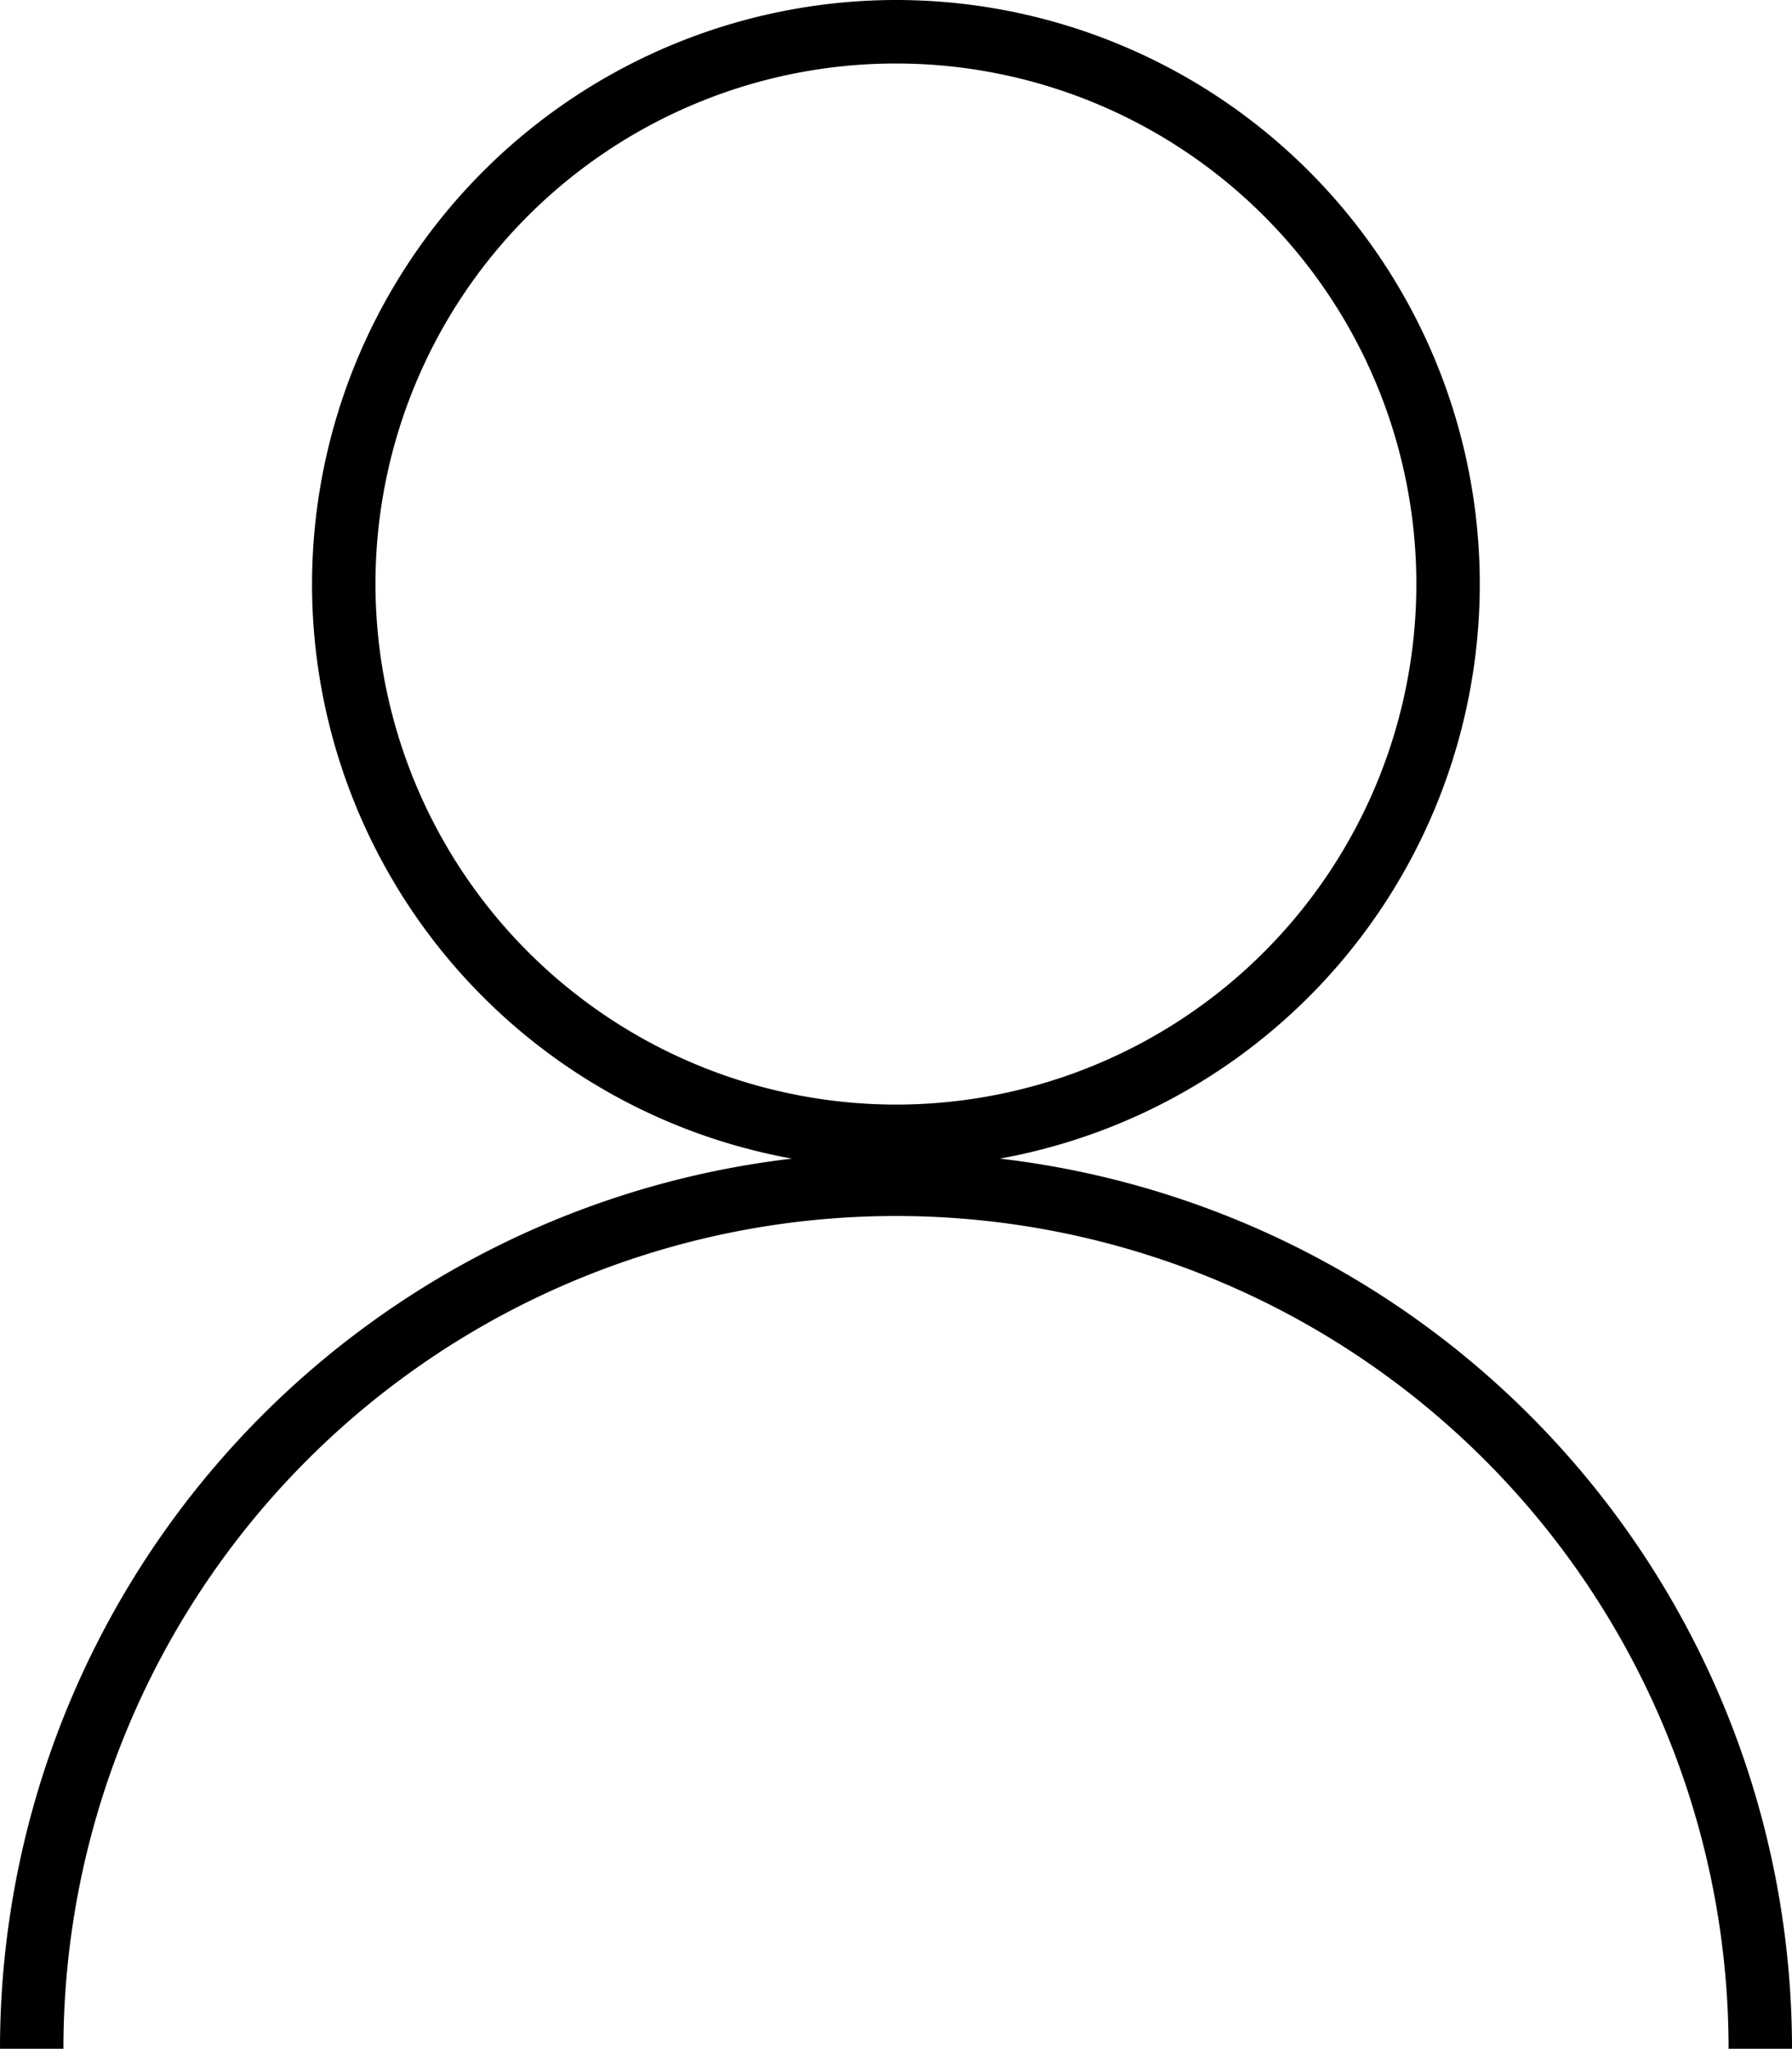
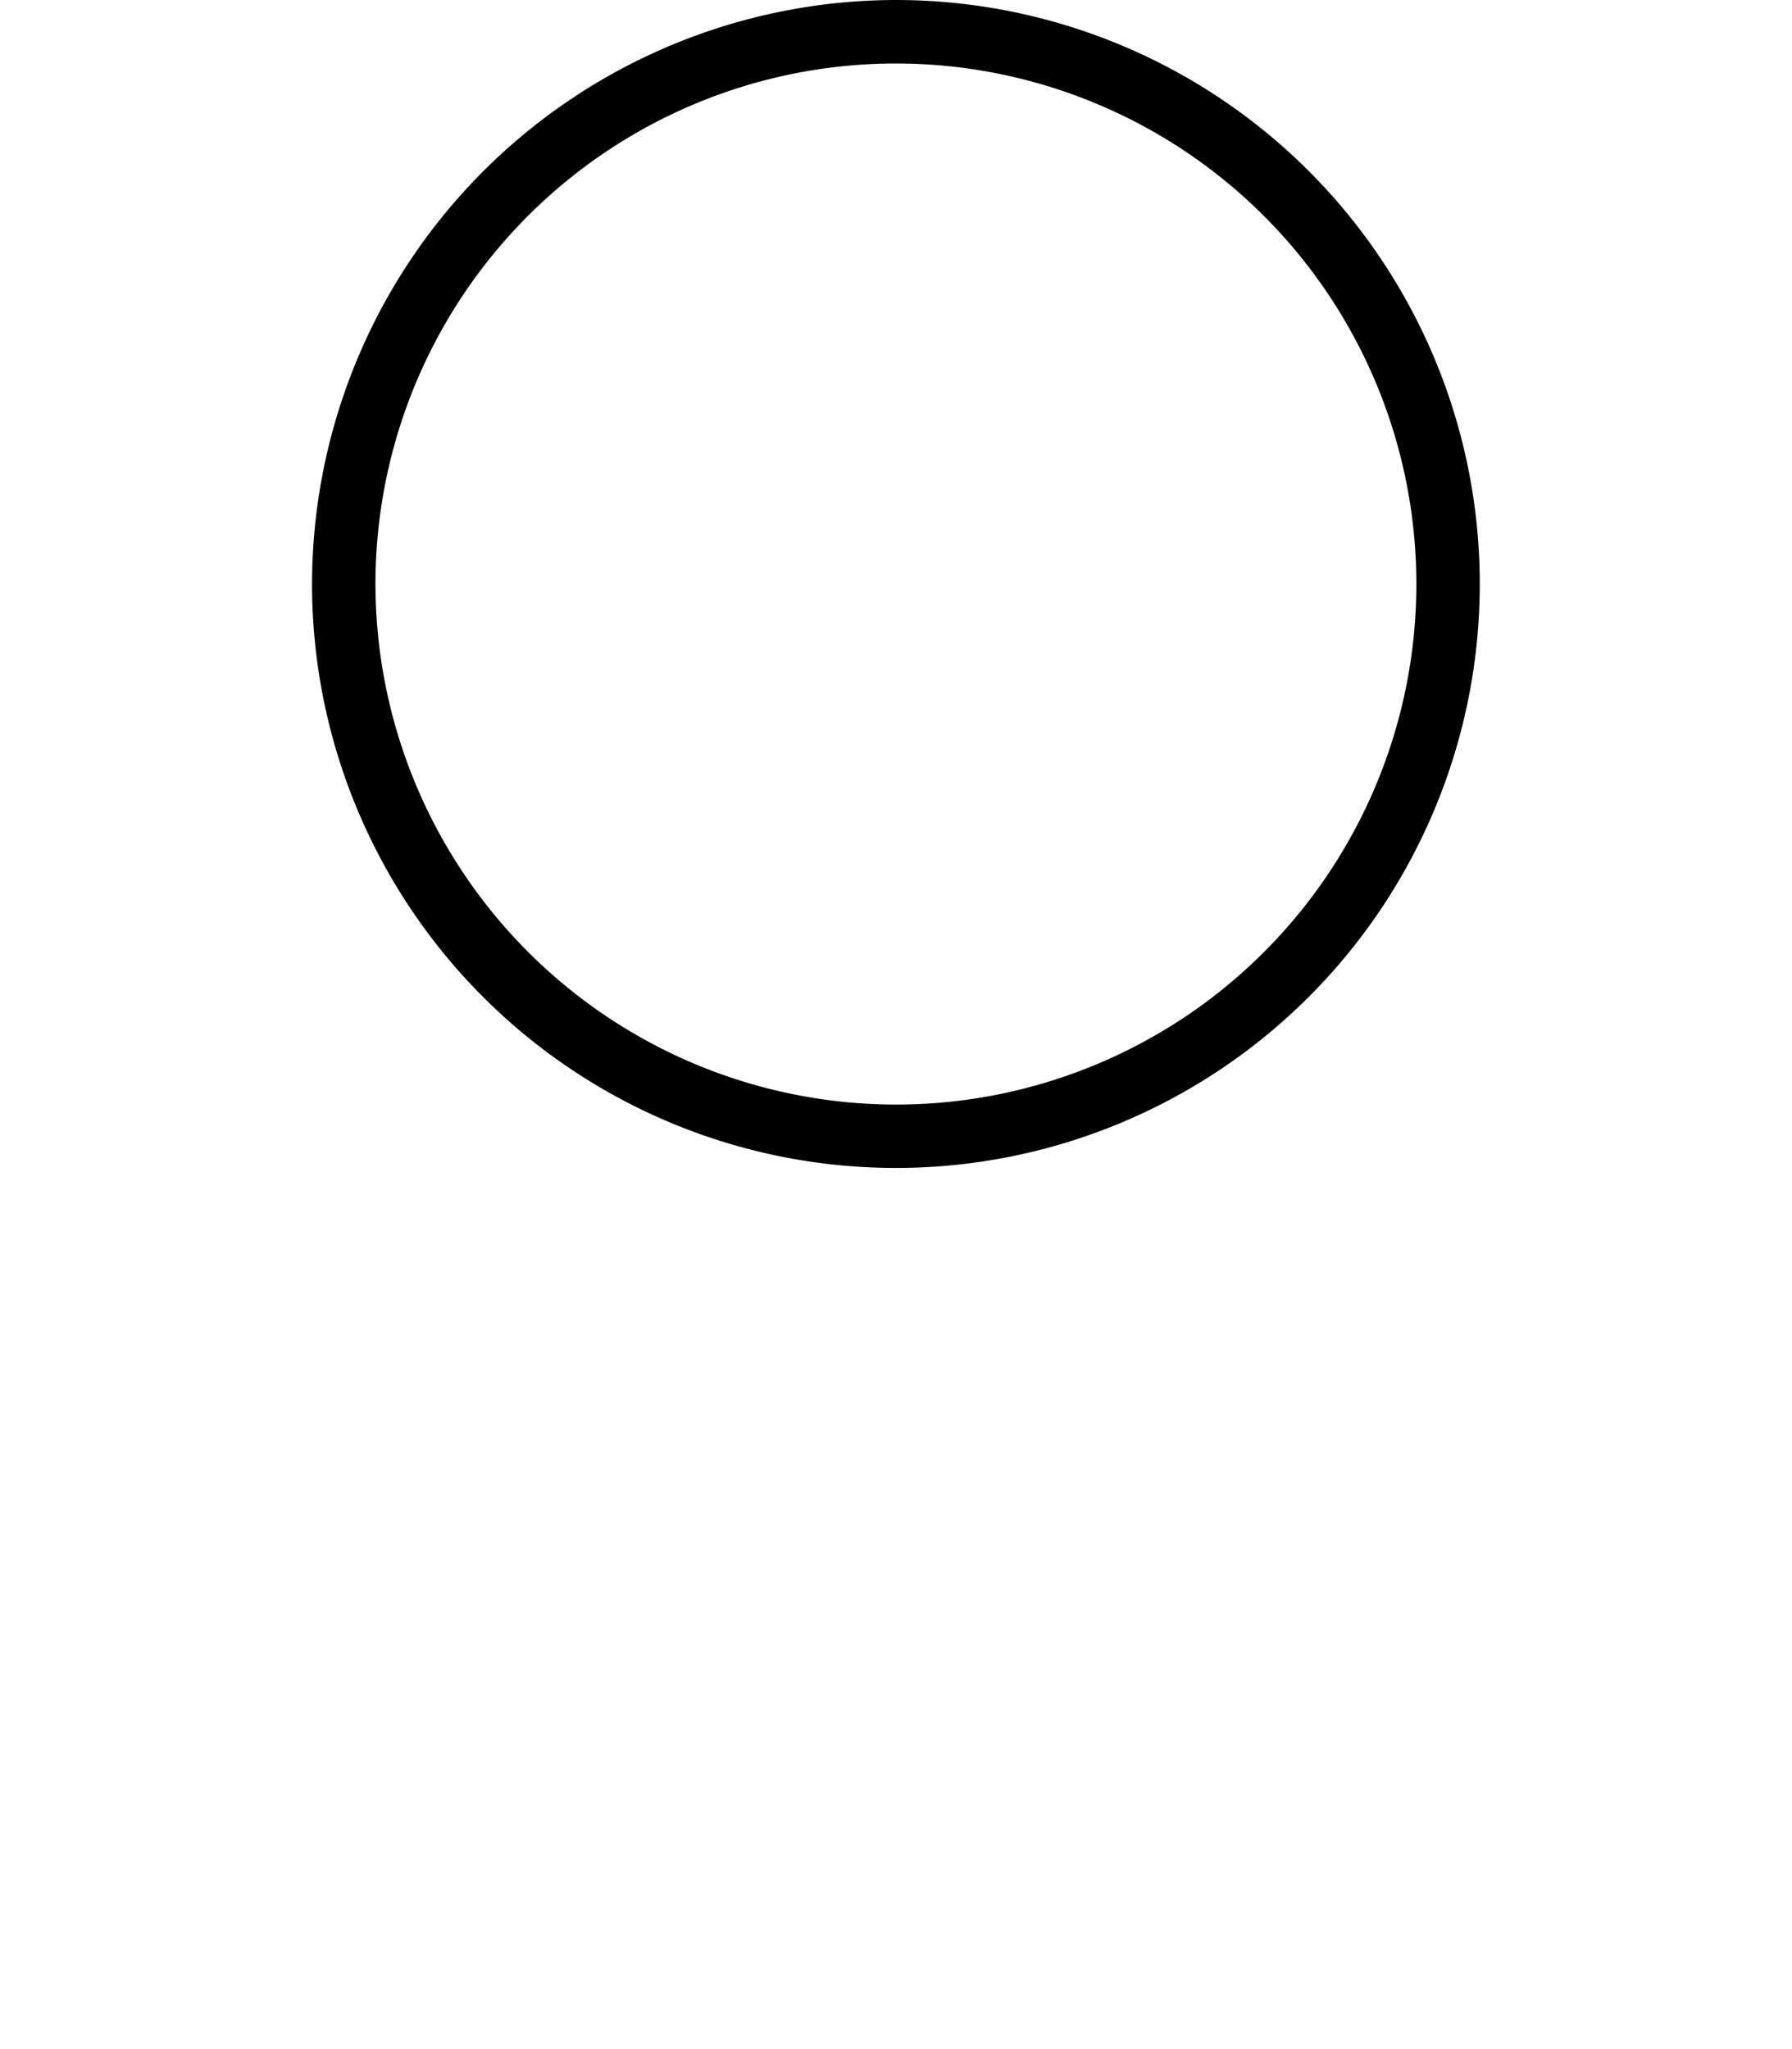
<svg xmlns="http://www.w3.org/2000/svg" width="28.255" height="32.297">
  <g id="Group_702" data-name="Group 702" transform="translate(-11436.403 -569.621)">
    <path id="Ellipse_21" data-name="Ellipse 21" d="M8.706-.5A9.206 9.206 0 1 1-.5 8.706 9.217 9.217 0 0 1 8.706-.5Zm0 17.413A8.206 8.206 0 1 0 .5 8.706a8.216 8.216 0 0 0 8.206 8.207Z" transform="translate(11441.823 570.121)" />
-     <path id="Path_134" data-name="Path 134" d="M193.409 604.716h-1a13.127 13.127 0 1 0-26.255 0h-1a14.127 14.127 0 1 1 28.255 0Z" transform="translate(11271.249 -2.798)" />
  </g>
</svg>